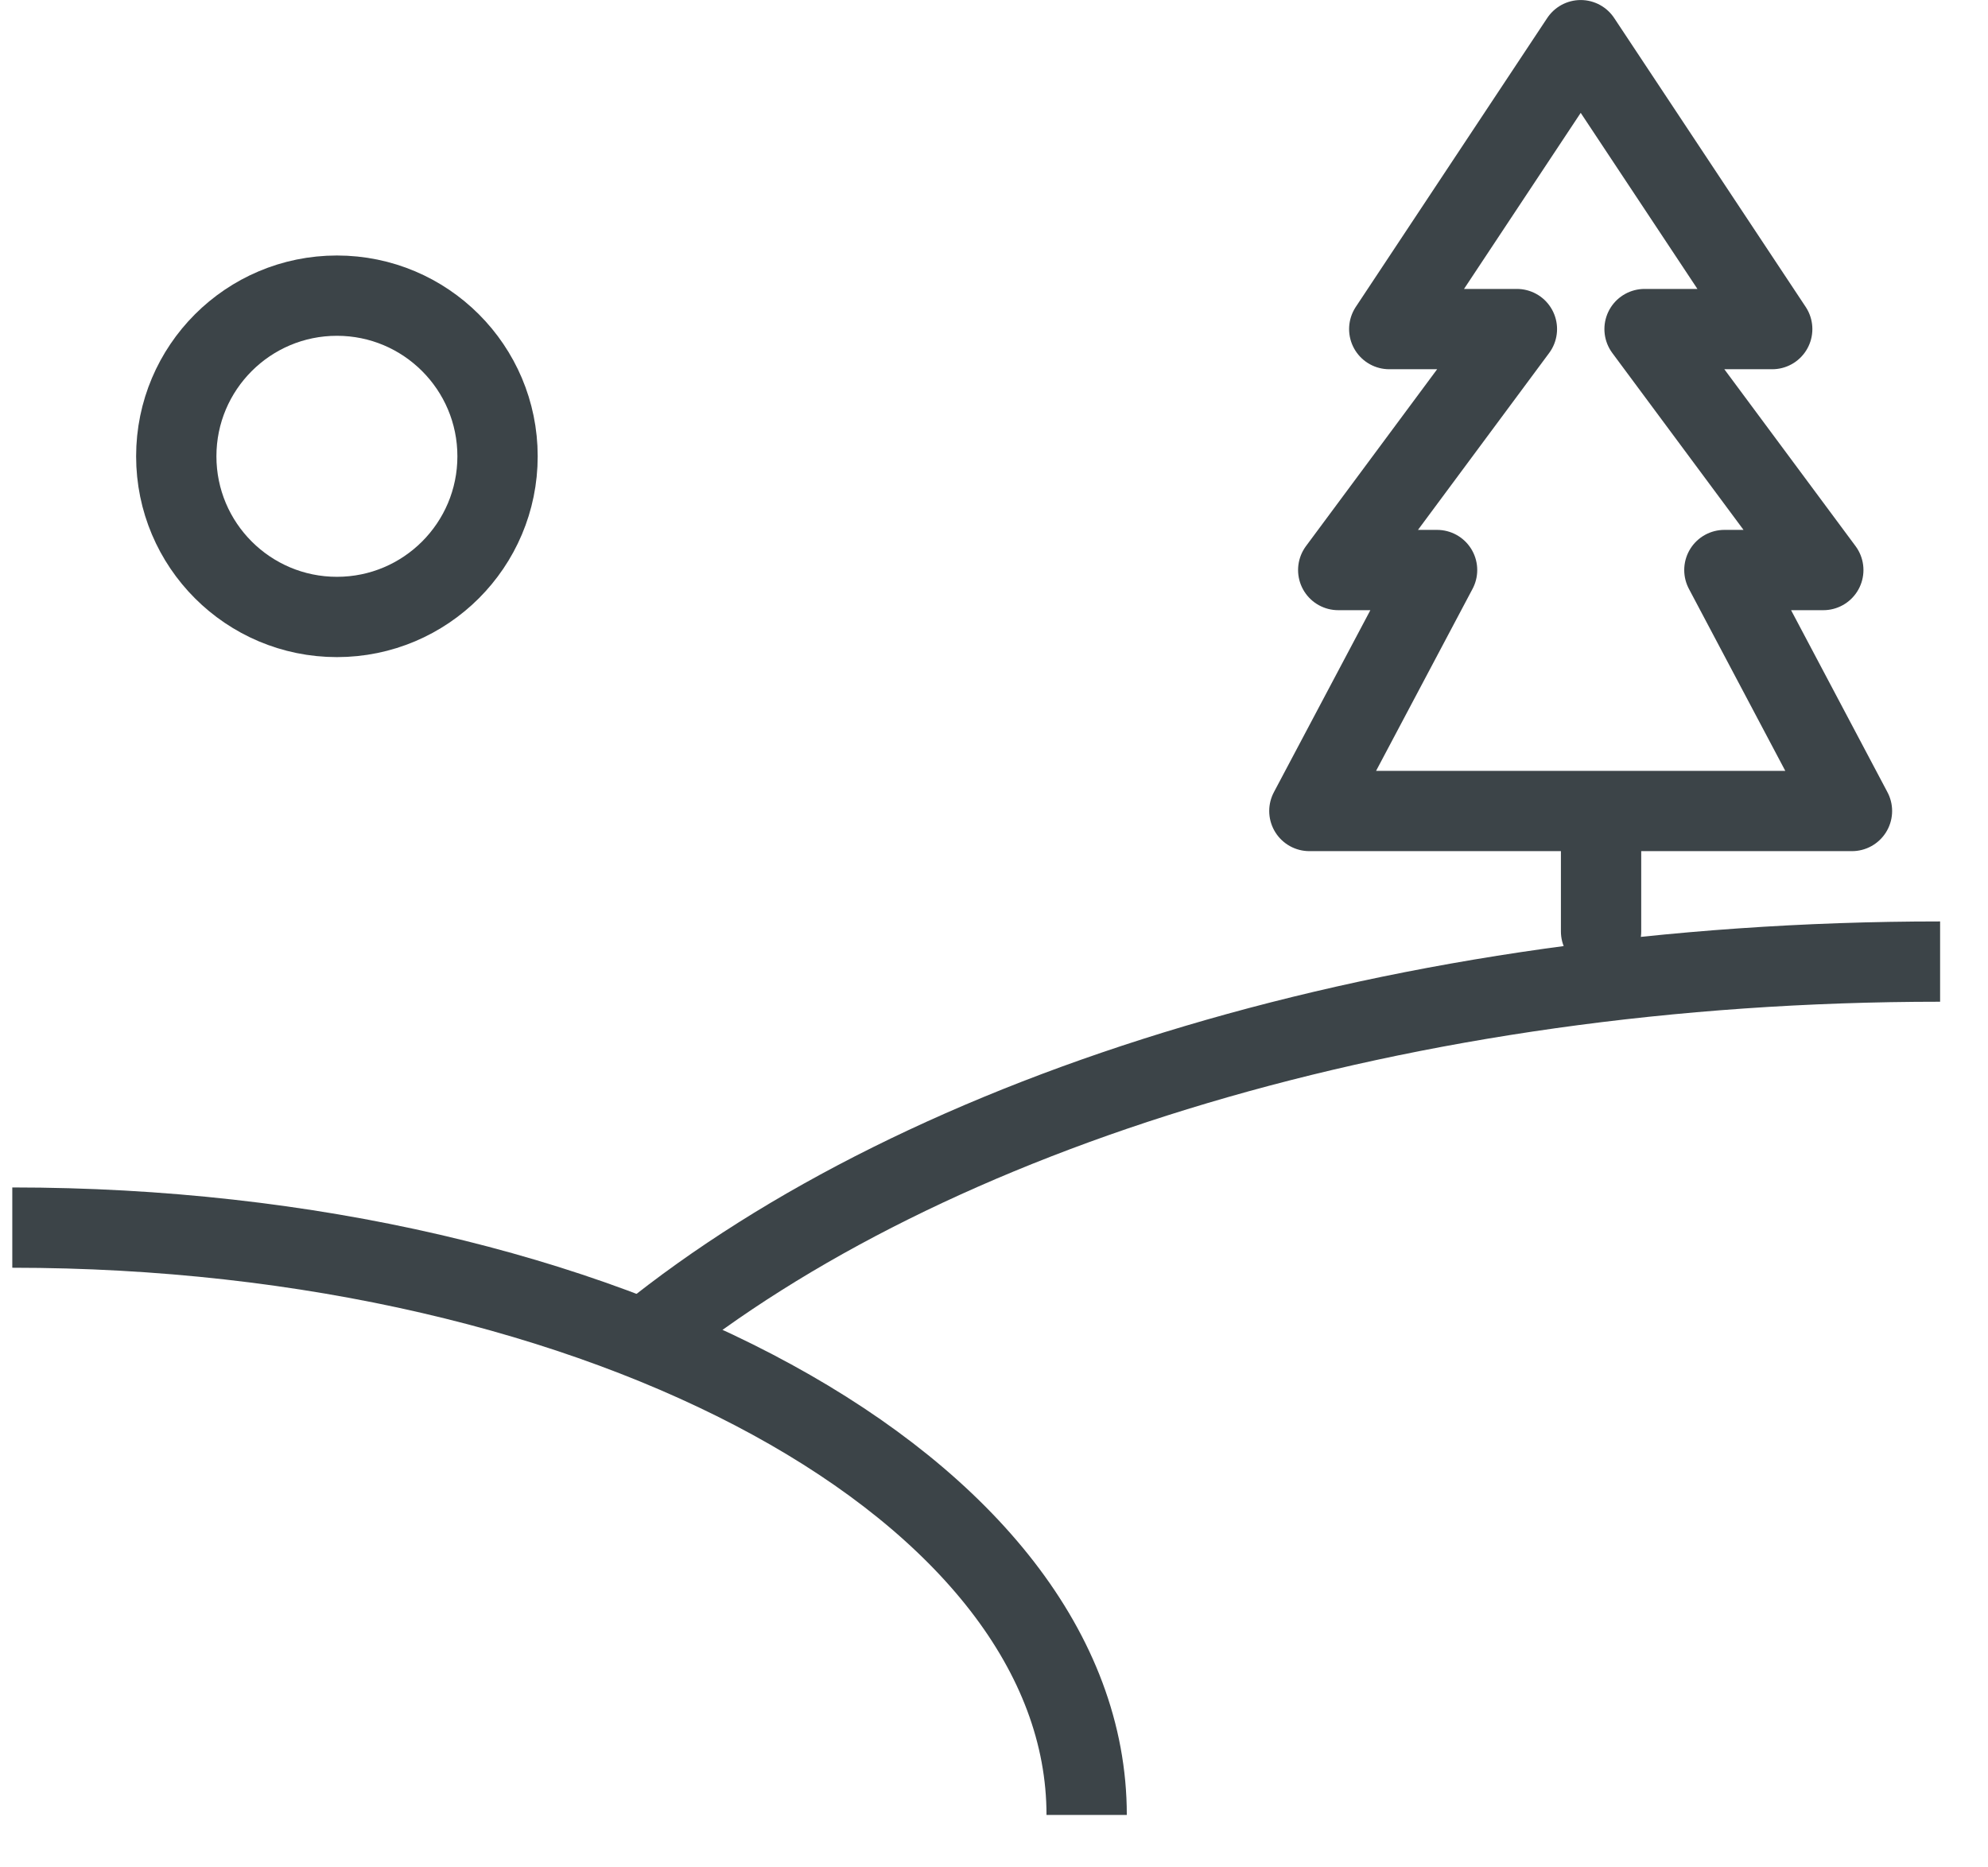
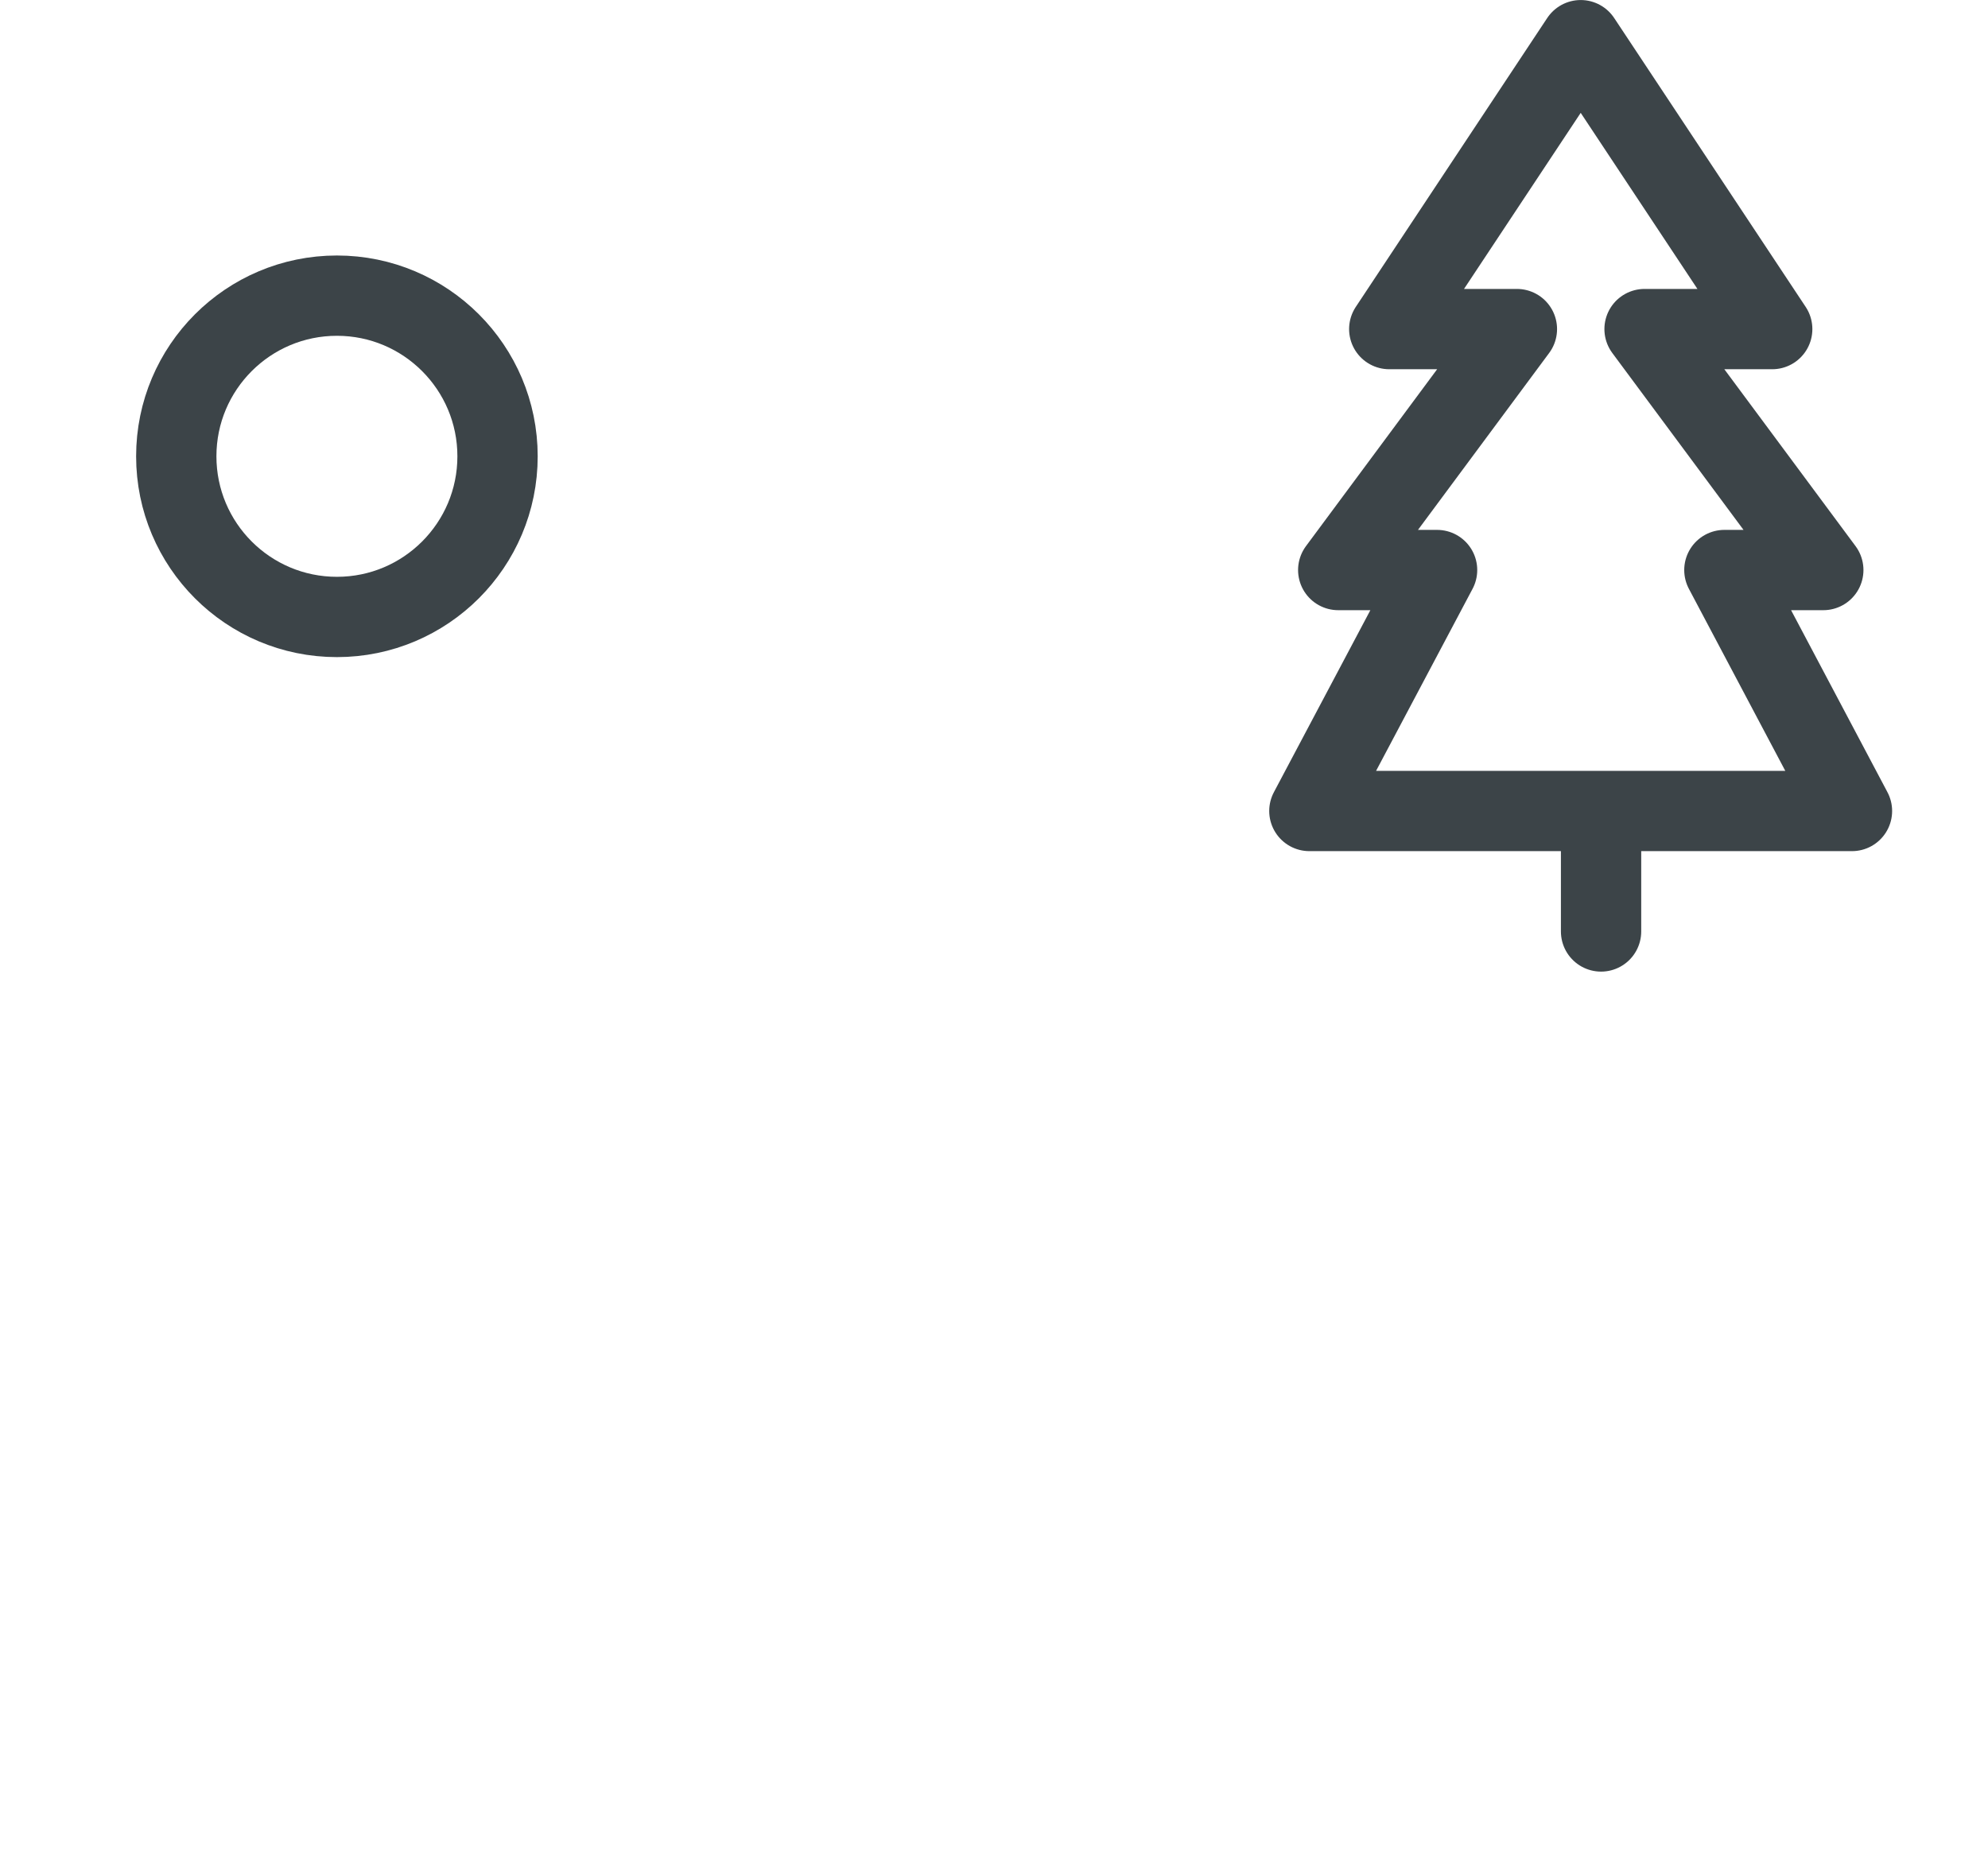
<svg xmlns="http://www.w3.org/2000/svg" width="33" height="31" viewBox="0 0 33 31" fill="none">
  <g id="uuid-992624fb-9b7f-4591-b112-c2c86a6b82c9" clip-path="url(#clip0_1150_713)">
-     <path id="Vector" d="M0.204 20.379C10.054 20.379 18.038 24.744 18.038 30.129" stroke="#3C4448" stroke-width="1.333" stroke-linejoin="round" />
-     <path id="Vector_2" d="M32.205 15.963C23.261 15.963 15.375 18.442 10.719 22.209" stroke="#3C4448" stroke-width="1.333" stroke-linejoin="round" />
    <path id="Vector_3" d="M30.742 13.463L28.624 9.463H30.266L27.299 5.463H29.418L26.239 0.667L23.061 5.463H25.18L22.214 9.463H23.855L21.735 13.463H30.742Z" stroke="#3C4448" stroke-width="1.333" stroke-linecap="round" stroke-linejoin="round" />
    <path id="Vector_4" d="M26.577 14.13V15.463" stroke="#3C4448" stroke-width="1.333" stroke-linecap="round" stroke-linejoin="round" />
    <path id="Vector_5" d="M5.593 10.242C7.065 10.242 8.259 9.048 8.259 7.575C8.259 6.102 7.065 4.908 5.593 4.908C4.12 4.908 2.926 6.102 2.926 7.575C2.926 9.048 4.12 10.242 5.593 10.242Z" stroke="#3C4448" stroke-width="1.333" stroke-linecap="round" stroke-linejoin="round" />
  </g>
  <defs>
    <clipPath id="clip0_1150_713">
      <rect width="32.001" height="30.13" fill="white" transform="translate(0.204)" />
    </clipPath>
  </defs>
</svg>